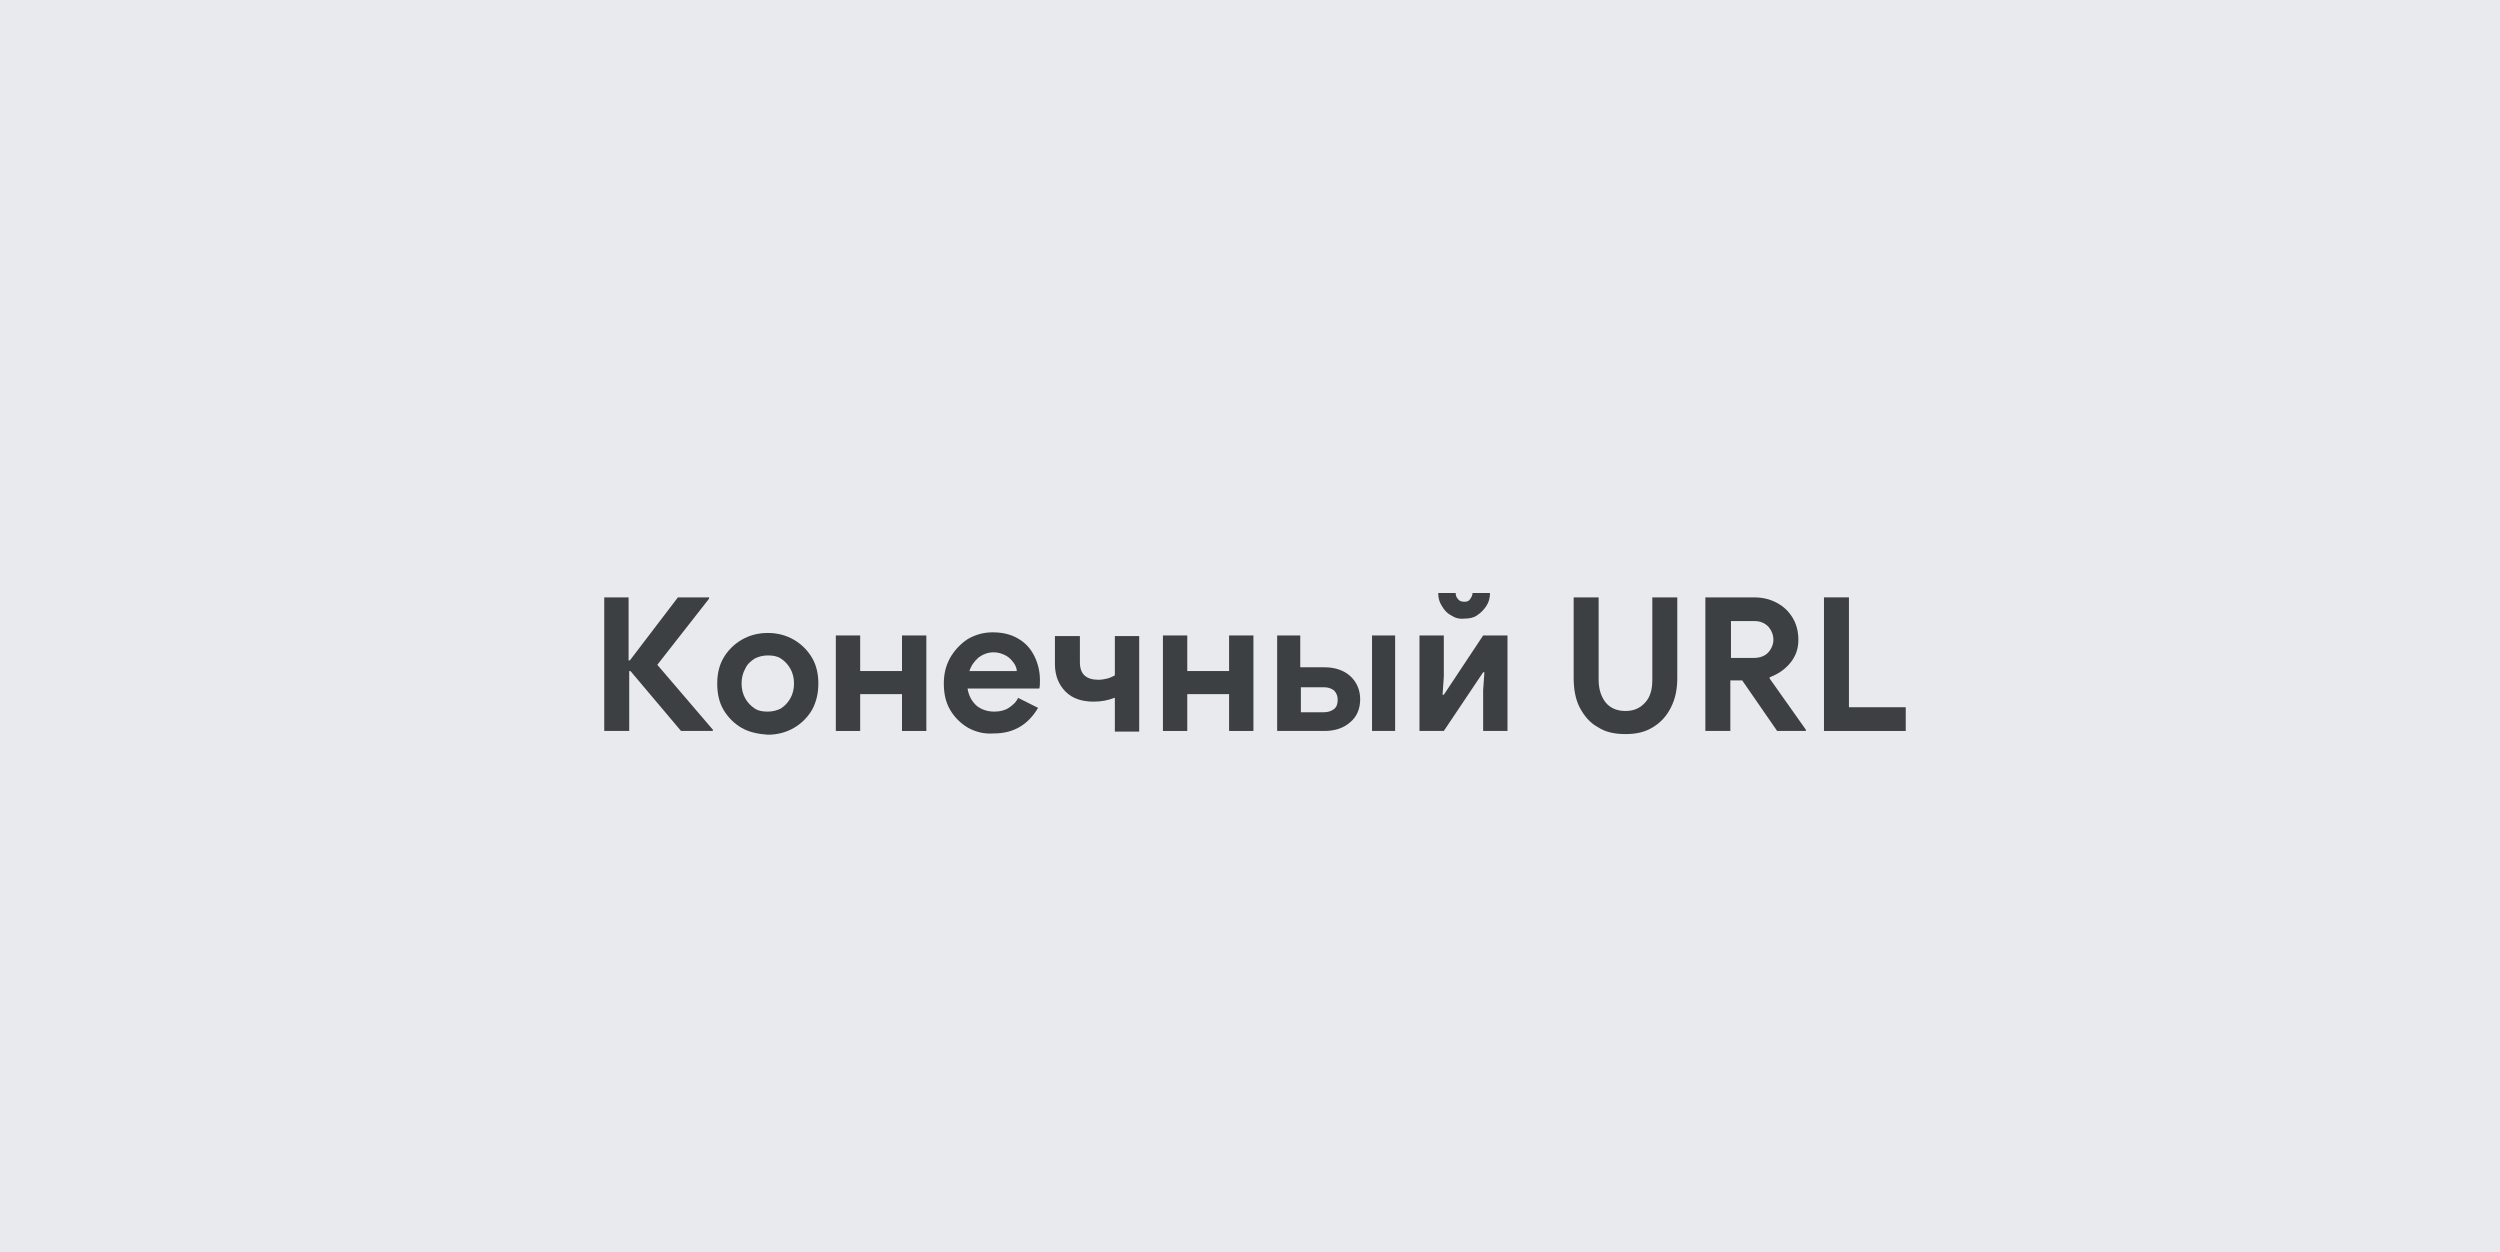
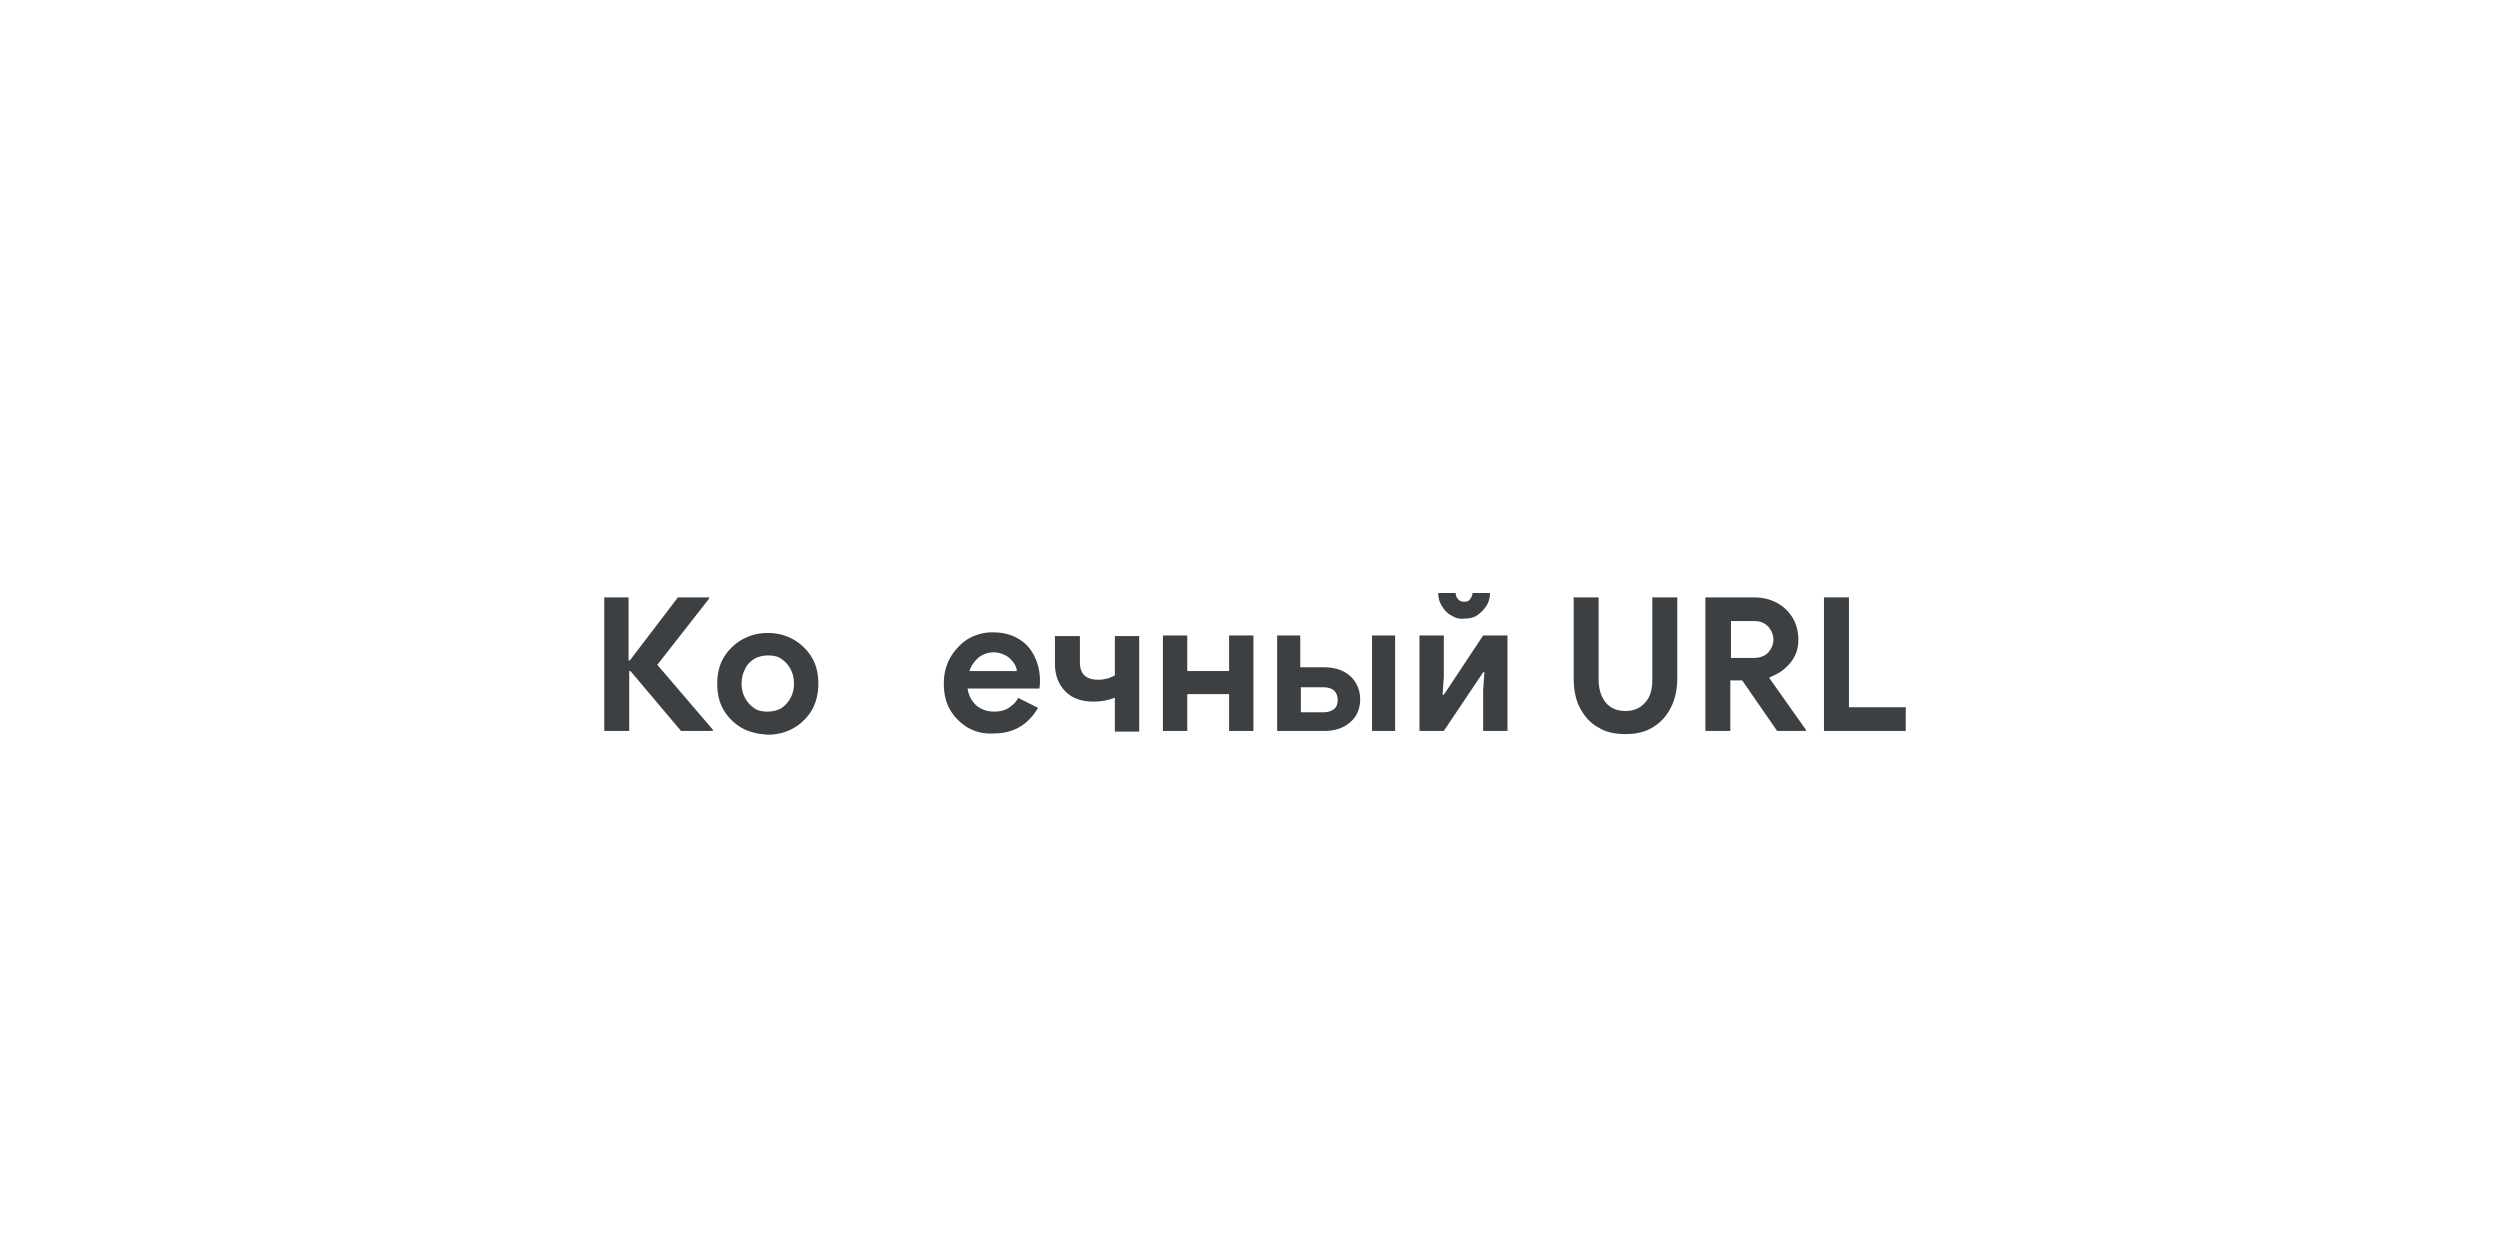
<svg xmlns="http://www.w3.org/2000/svg" version="1.1" id="Layer_1" x="0px" y="0px" viewBox="0 0 400.5 200.6" style="enable-background:new 0 0 400.5 200.6;" xml:space="preserve">
  <style type="text/css">
	.st0{fill:#E8EAED;stroke:#E8EAED;stroke-width:0.547;stroke-linecap:round;stroke-linejoin:round;stroke-miterlimit:10;}
	.st1{fill:#3D4043;}
</style>
-   <rect class="st0" width="400.5" height="200.6" />
  <g>
    <path class="st1" d="M96.7,95.7h4v10.1h0.2l7.7-10.1h5v0.2l-8.3,10.6l8.9,10.4v0.2h-5.1l-8.1-9.6h-0.2v9.6h-4V95.7z" />
    <path class="st1" d="M118.8,116.6c-1.2-0.7-2.2-1.7-2.9-2.9c-0.7-1.2-1-2.6-1-4.2c0-1.5,0.3-2.9,1-4.1c0.7-1.2,1.7-2.2,2.9-2.9   s2.6-1.1,4.2-1.1c1.6,0,3,0.4,4.2,1.1c1.2,0.7,2.2,1.7,2.9,2.9s1,2.6,1,4.1c0,1.5-0.3,2.9-1,4.2c-0.7,1.2-1.7,2.2-2.9,2.9   c-1.2,0.7-2.6,1.1-4.2,1.1C121.5,117.6,120,117.3,118.8,116.6z M125.1,113.5c0.6-0.4,1.1-0.9,1.5-1.6c0.4-0.7,0.6-1.5,0.6-2.4   c0-0.9-0.2-1.7-0.6-2.4c-0.4-0.7-0.9-1.2-1.5-1.6s-1.3-0.5-2.1-0.5c-0.8,0-1.5,0.2-2.1,0.5c-0.6,0.4-1.2,0.9-1.5,1.6   c-0.4,0.7-0.6,1.5-0.6,2.4c0,0.9,0.2,1.7,0.6,2.4c0.4,0.7,0.9,1.2,1.5,1.6c0.6,0.4,1.3,0.5,2.1,0.5   C123.8,114,124.5,113.8,125.1,113.5z" />
-     <path class="st1" d="M133.9,101.8h3.9v5.7h6.7v-5.7h3.9v15.3h-3.9v-5.9h-6.7v5.9h-3.9V101.8z" />
    <path class="st1" d="M155.1,116.6c-1.2-0.7-2.2-1.7-2.9-2.9c-0.7-1.2-1-2.6-1-4.2c0-1.5,0.3-2.8,1-4.1c0.7-1.2,1.6-2.2,2.8-3   c1.2-0.7,2.5-1.1,4-1.1c1.6,0,2.9,0.3,4.1,1s2,1.6,2.6,2.8c0.6,1.2,0.9,2.5,0.9,3.9c0,0.5,0,0.9-0.1,1.3h-11.5   c0.2,1.2,0.7,2.1,1.5,2.8c0.8,0.6,1.7,0.9,2.8,0.9c0.9,0,1.7-0.2,2.3-0.6c0.6-0.4,1.2-0.9,1.5-1.6l3.2,1.6   c-1.6,2.7-3.9,4.1-7.1,4.1C157.7,117.6,156.4,117.3,155.1,116.6z M162.9,107.6c0-0.5-0.2-1-0.5-1.4s-0.7-0.9-1.3-1.2   c-0.6-0.3-1.2-0.5-1.9-0.5c-0.9,0-1.7,0.3-2.4,0.8c-0.7,0.6-1.2,1.3-1.5,2.2H162.9z" />
    <path class="st1" d="M178.5,111.8c-1,0.4-2.1,0.6-3.3,0.6c-1.9,0-3.4-0.5-4.5-1.6c-1.1-1.1-1.7-2.6-1.7-4.4v-4.5h4v4.2   c0,1.9,1,2.8,3,2.8c0.5,0,0.9-0.1,1.4-0.2c0.4-0.1,0.8-0.3,1.2-0.5v-6.3h3.9v15.3h-3.9V111.8z" />
    <path class="st1" d="M186.3,101.8h3.9v5.7h6.7v-5.7h3.9v15.3h-3.9v-5.9h-6.7v5.9h-3.9V101.8z" />
    <path class="st1" d="M204.6,101.8h3.7v5.1h3.9c1.7,0,3.1,0.5,4.1,1.4c1,0.9,1.6,2.2,1.6,3.7s-0.5,2.8-1.6,3.7   c-1,0.9-2.4,1.4-4.1,1.4h-7.6V101.8z M212.1,114.1c0.7,0,1.2-0.2,1.6-0.5c0.4-0.3,0.6-0.8,0.6-1.5c0-0.6-0.2-1.1-0.6-1.5   c-0.4-0.3-0.9-0.5-1.6-0.5h-3.7v4H212.1z M219.8,101.8h3.7v15.3h-3.7V101.8z" />
    <path class="st1" d="M227.4,101.8h3.9v6.6l-0.2,2.9h0.2l6.3-9.5h3.9v15.3h-3.9v-6.5l0.2-2.9h-0.2l-6.3,9.4h-3.9V101.8z M232.5,98.6   c-0.6-0.3-1.1-0.8-1.5-1.5c-0.4-0.6-0.6-1.3-0.6-2.1h2.8c0,0.4,0.1,0.7,0.4,1c0.2,0.3,0.6,0.4,1,0.4c0.4,0,0.7-0.1,0.9-0.4   c0.2-0.3,0.4-0.6,0.4-1h2.8c0,0.8-0.2,1.5-0.6,2.1c-0.4,0.6-0.9,1.1-1.5,1.5c-0.6,0.4-1.3,0.5-2,0.5   C233.8,99.2,233.1,99,232.5,98.6z" />
    <path class="st1" d="M256,116.5c-1.3-0.7-2.2-1.8-2.9-3.1s-1-3-1-4.8V95.7h4v13.2c0,1.5,0.4,2.7,1.1,3.6s1.8,1.4,3.2,1.4   c1.4,0,2.4-0.5,3.2-1.4s1.1-2.1,1.1-3.6V95.7h4v12.9c0,1.8-0.3,3.3-1,4.7c-0.7,1.4-1.6,2.4-2.9,3.2c-1.3,0.8-2.7,1.1-4.4,1.1   C258.7,117.6,257.2,117.3,256,116.5z" />
    <path class="st1" d="M273.2,95.7h7.8c1.4,0,2.6,0.3,3.7,0.9c1.1,0.6,1.9,1.4,2.5,2.4c0.6,1,0.9,2.2,0.9,3.5c0,1.4-0.4,2.6-1.3,3.7   c-0.9,1.1-2,1.8-3.3,2.3l0,0.2l5.8,8.2v0.2h-4.6l-5.6-8.1h-1.9v8.1h-4V95.7z M281,105.4c0.9,0,1.7-0.3,2.2-0.8s0.9-1.3,0.9-2.1   c0-0.8-0.3-1.5-0.8-2.1c-0.6-0.6-1.3-0.9-2.2-0.9h-3.8v5.9H281z" />
    <path class="st1" d="M292.2,95.7h4v17.6h9.1v3.8h-13.1V95.7z" />
  </g>
</svg>